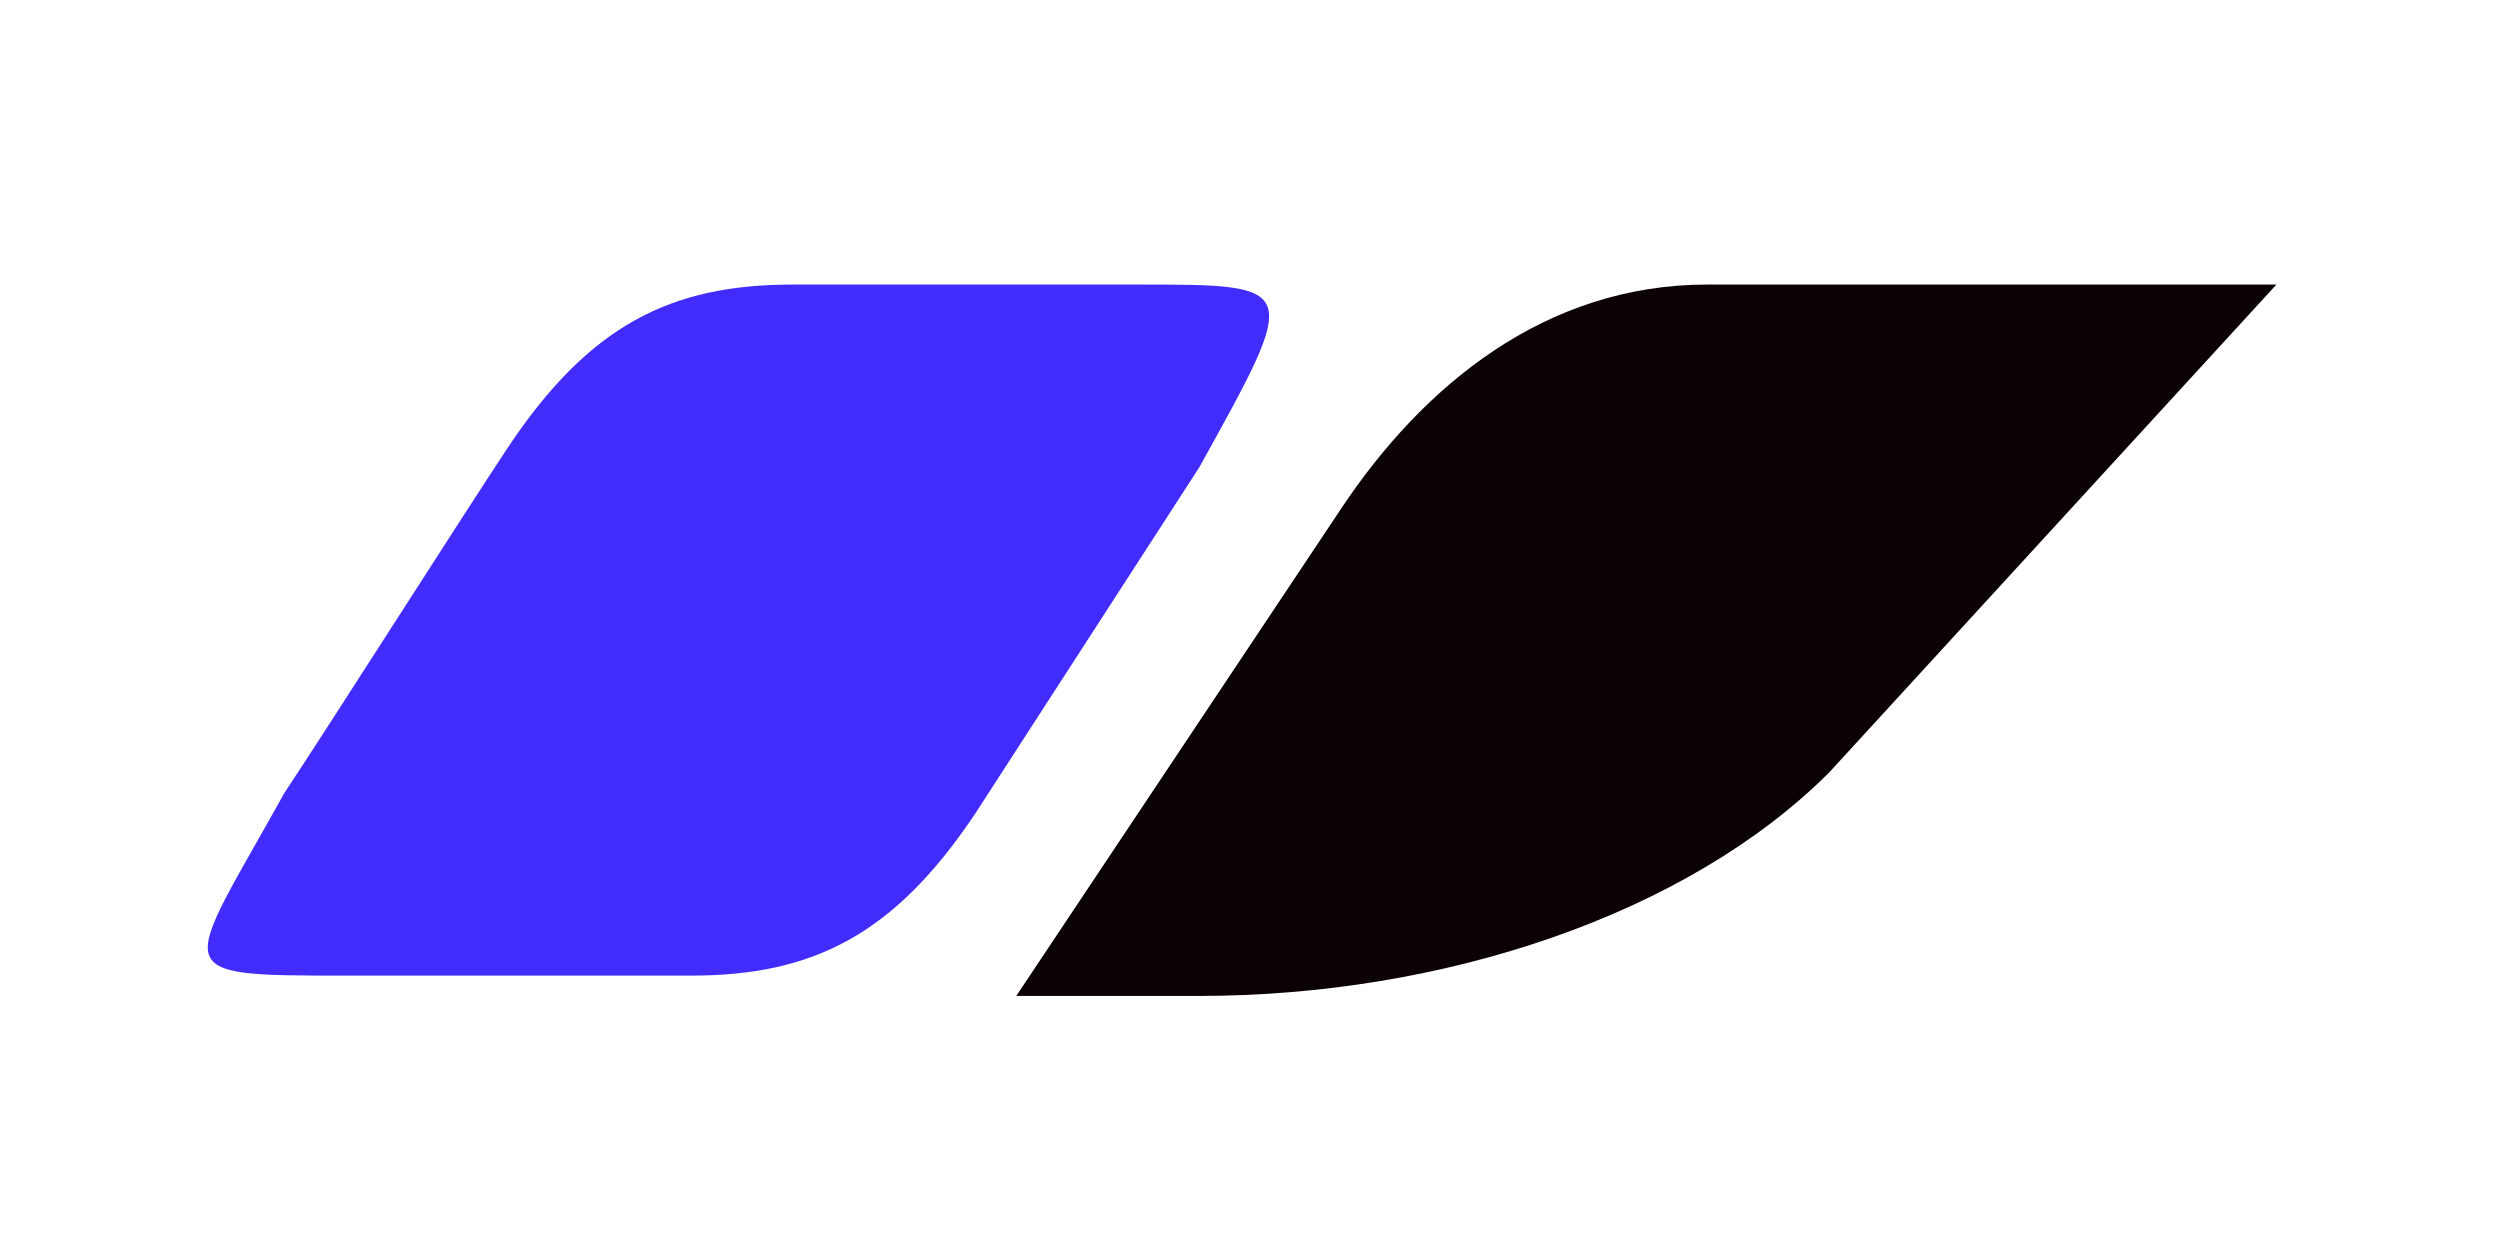
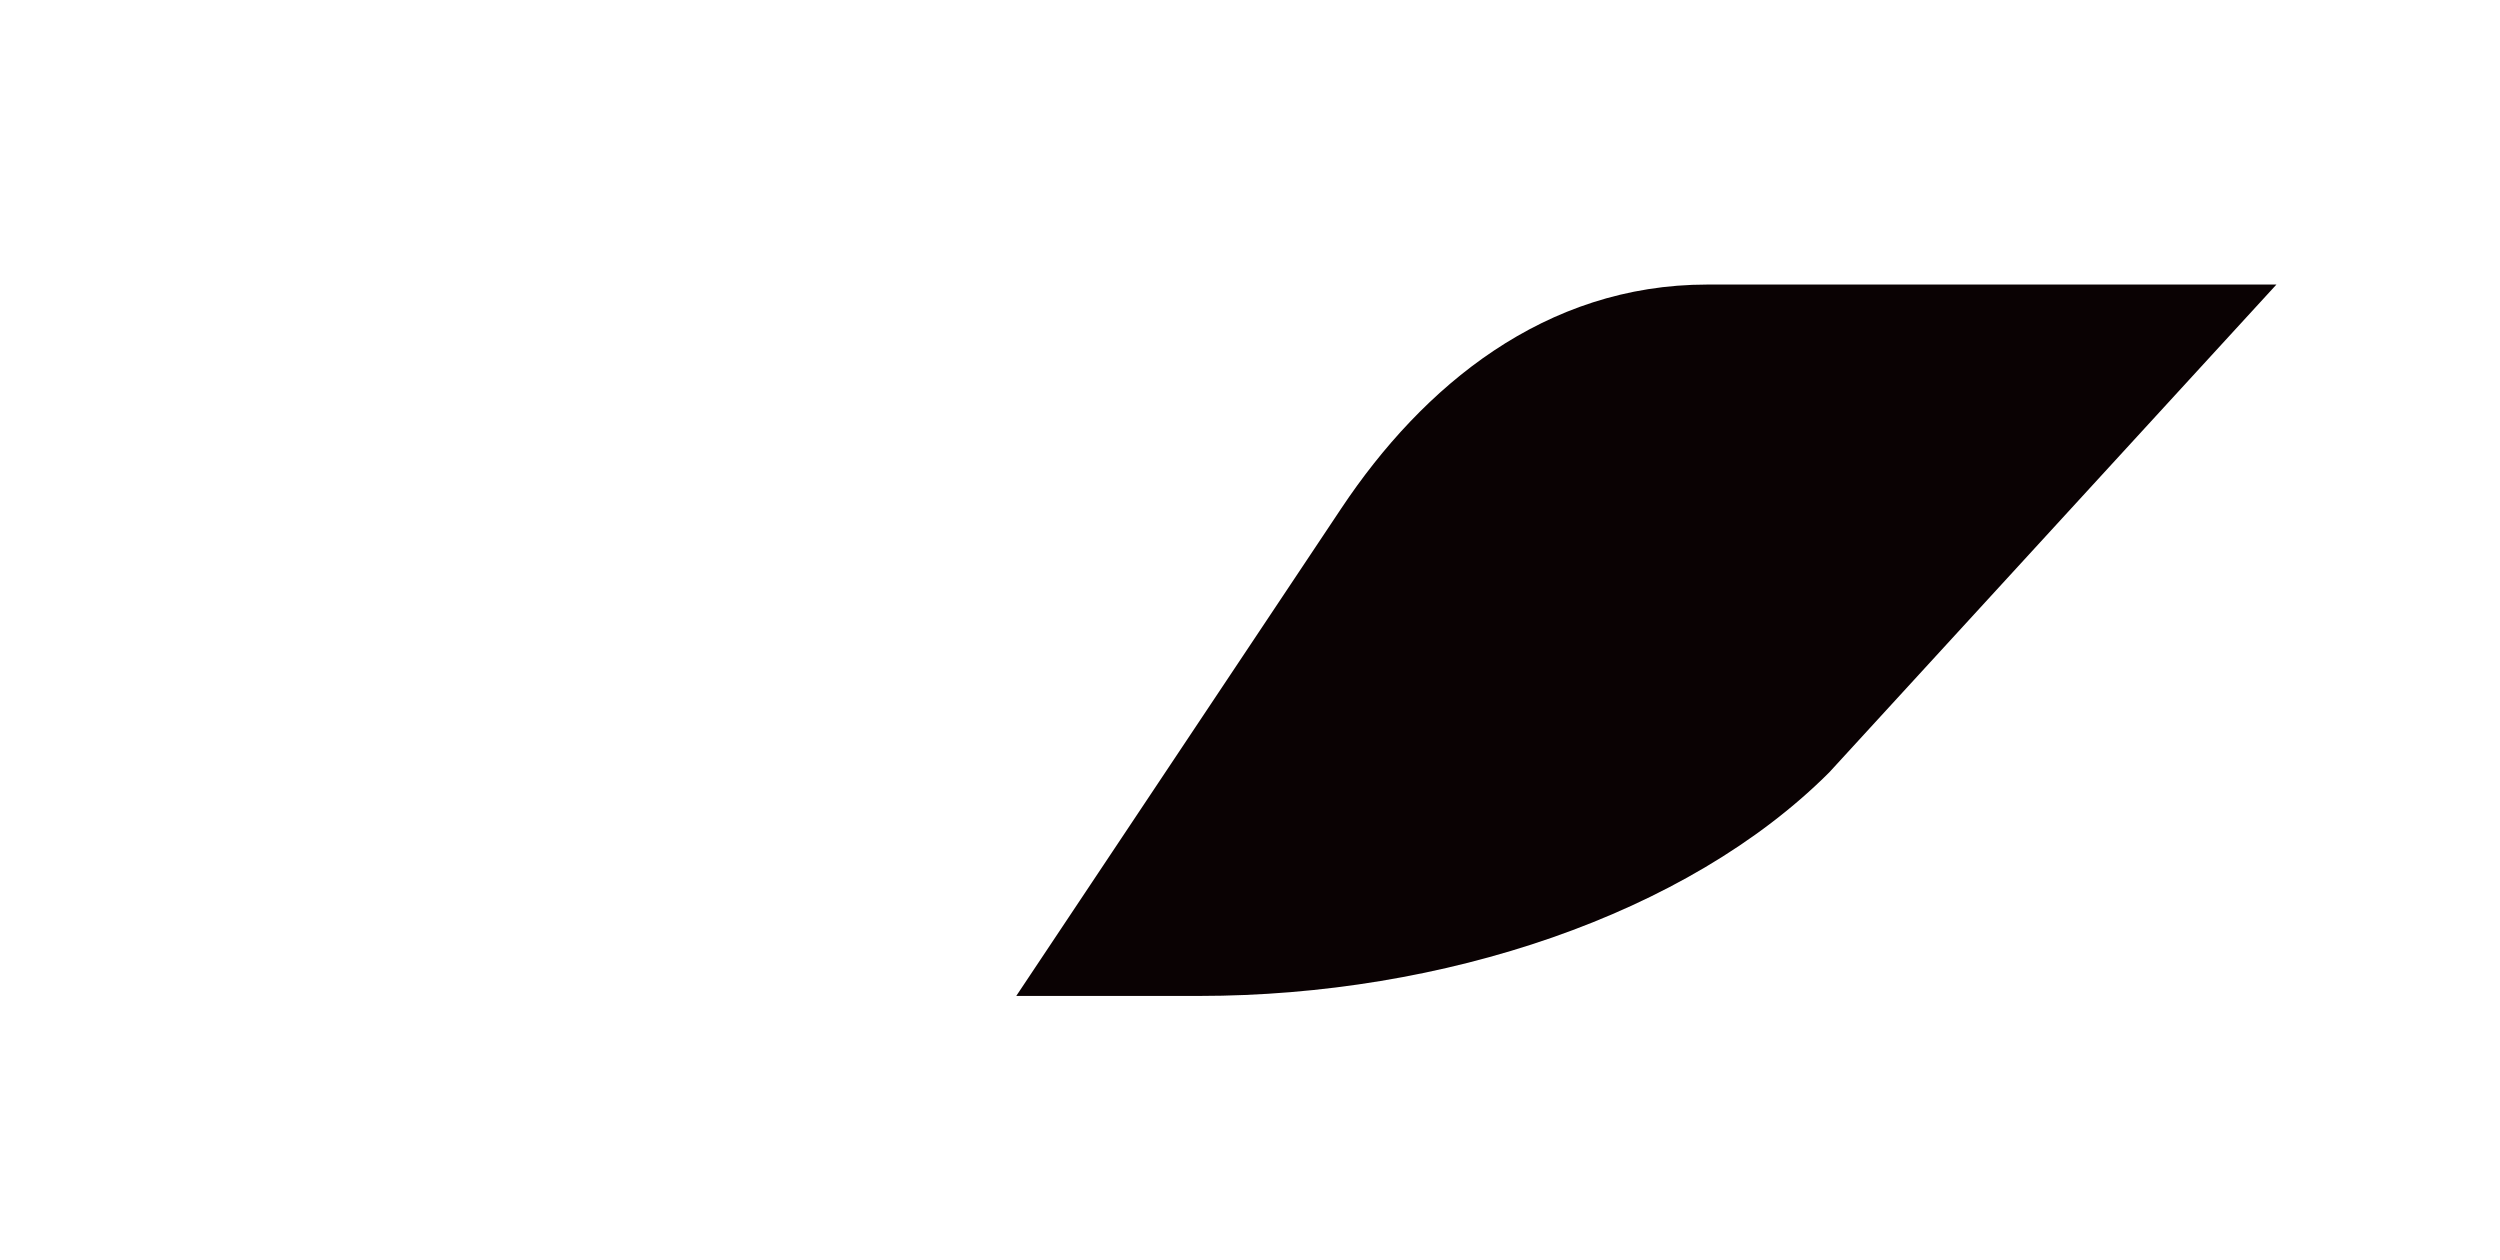
<svg xmlns="http://www.w3.org/2000/svg" id="Layer_1" version="1.1" viewBox="0 0 12.3 6.2">
  <defs>
    <style>
      .st0 {
        fill: #412cfb;
      }

      .st1 {
        fill: #0a0203;
      }
    </style>
  </defs>
-   <path class="st0" d="M5.6,1.4h-1.7c-.6,0-1,.2-1.4.8-.2.3-.9,1.4-1.1,1.7-.5.9-.6.9.3.9h1.7c.6,0,1-.2,1.4-.8l1.1-1.7c.5-.9.5-.9-.3-.9h0Z" />
  <path class="st1" d="M5.9,4.9c1.2,0,2.4-.4,3.1-1.1l2.2-2.4h-2.8c-.8,0-1.4.5-1.8,1.1l-1.6,2.4" />
</svg>